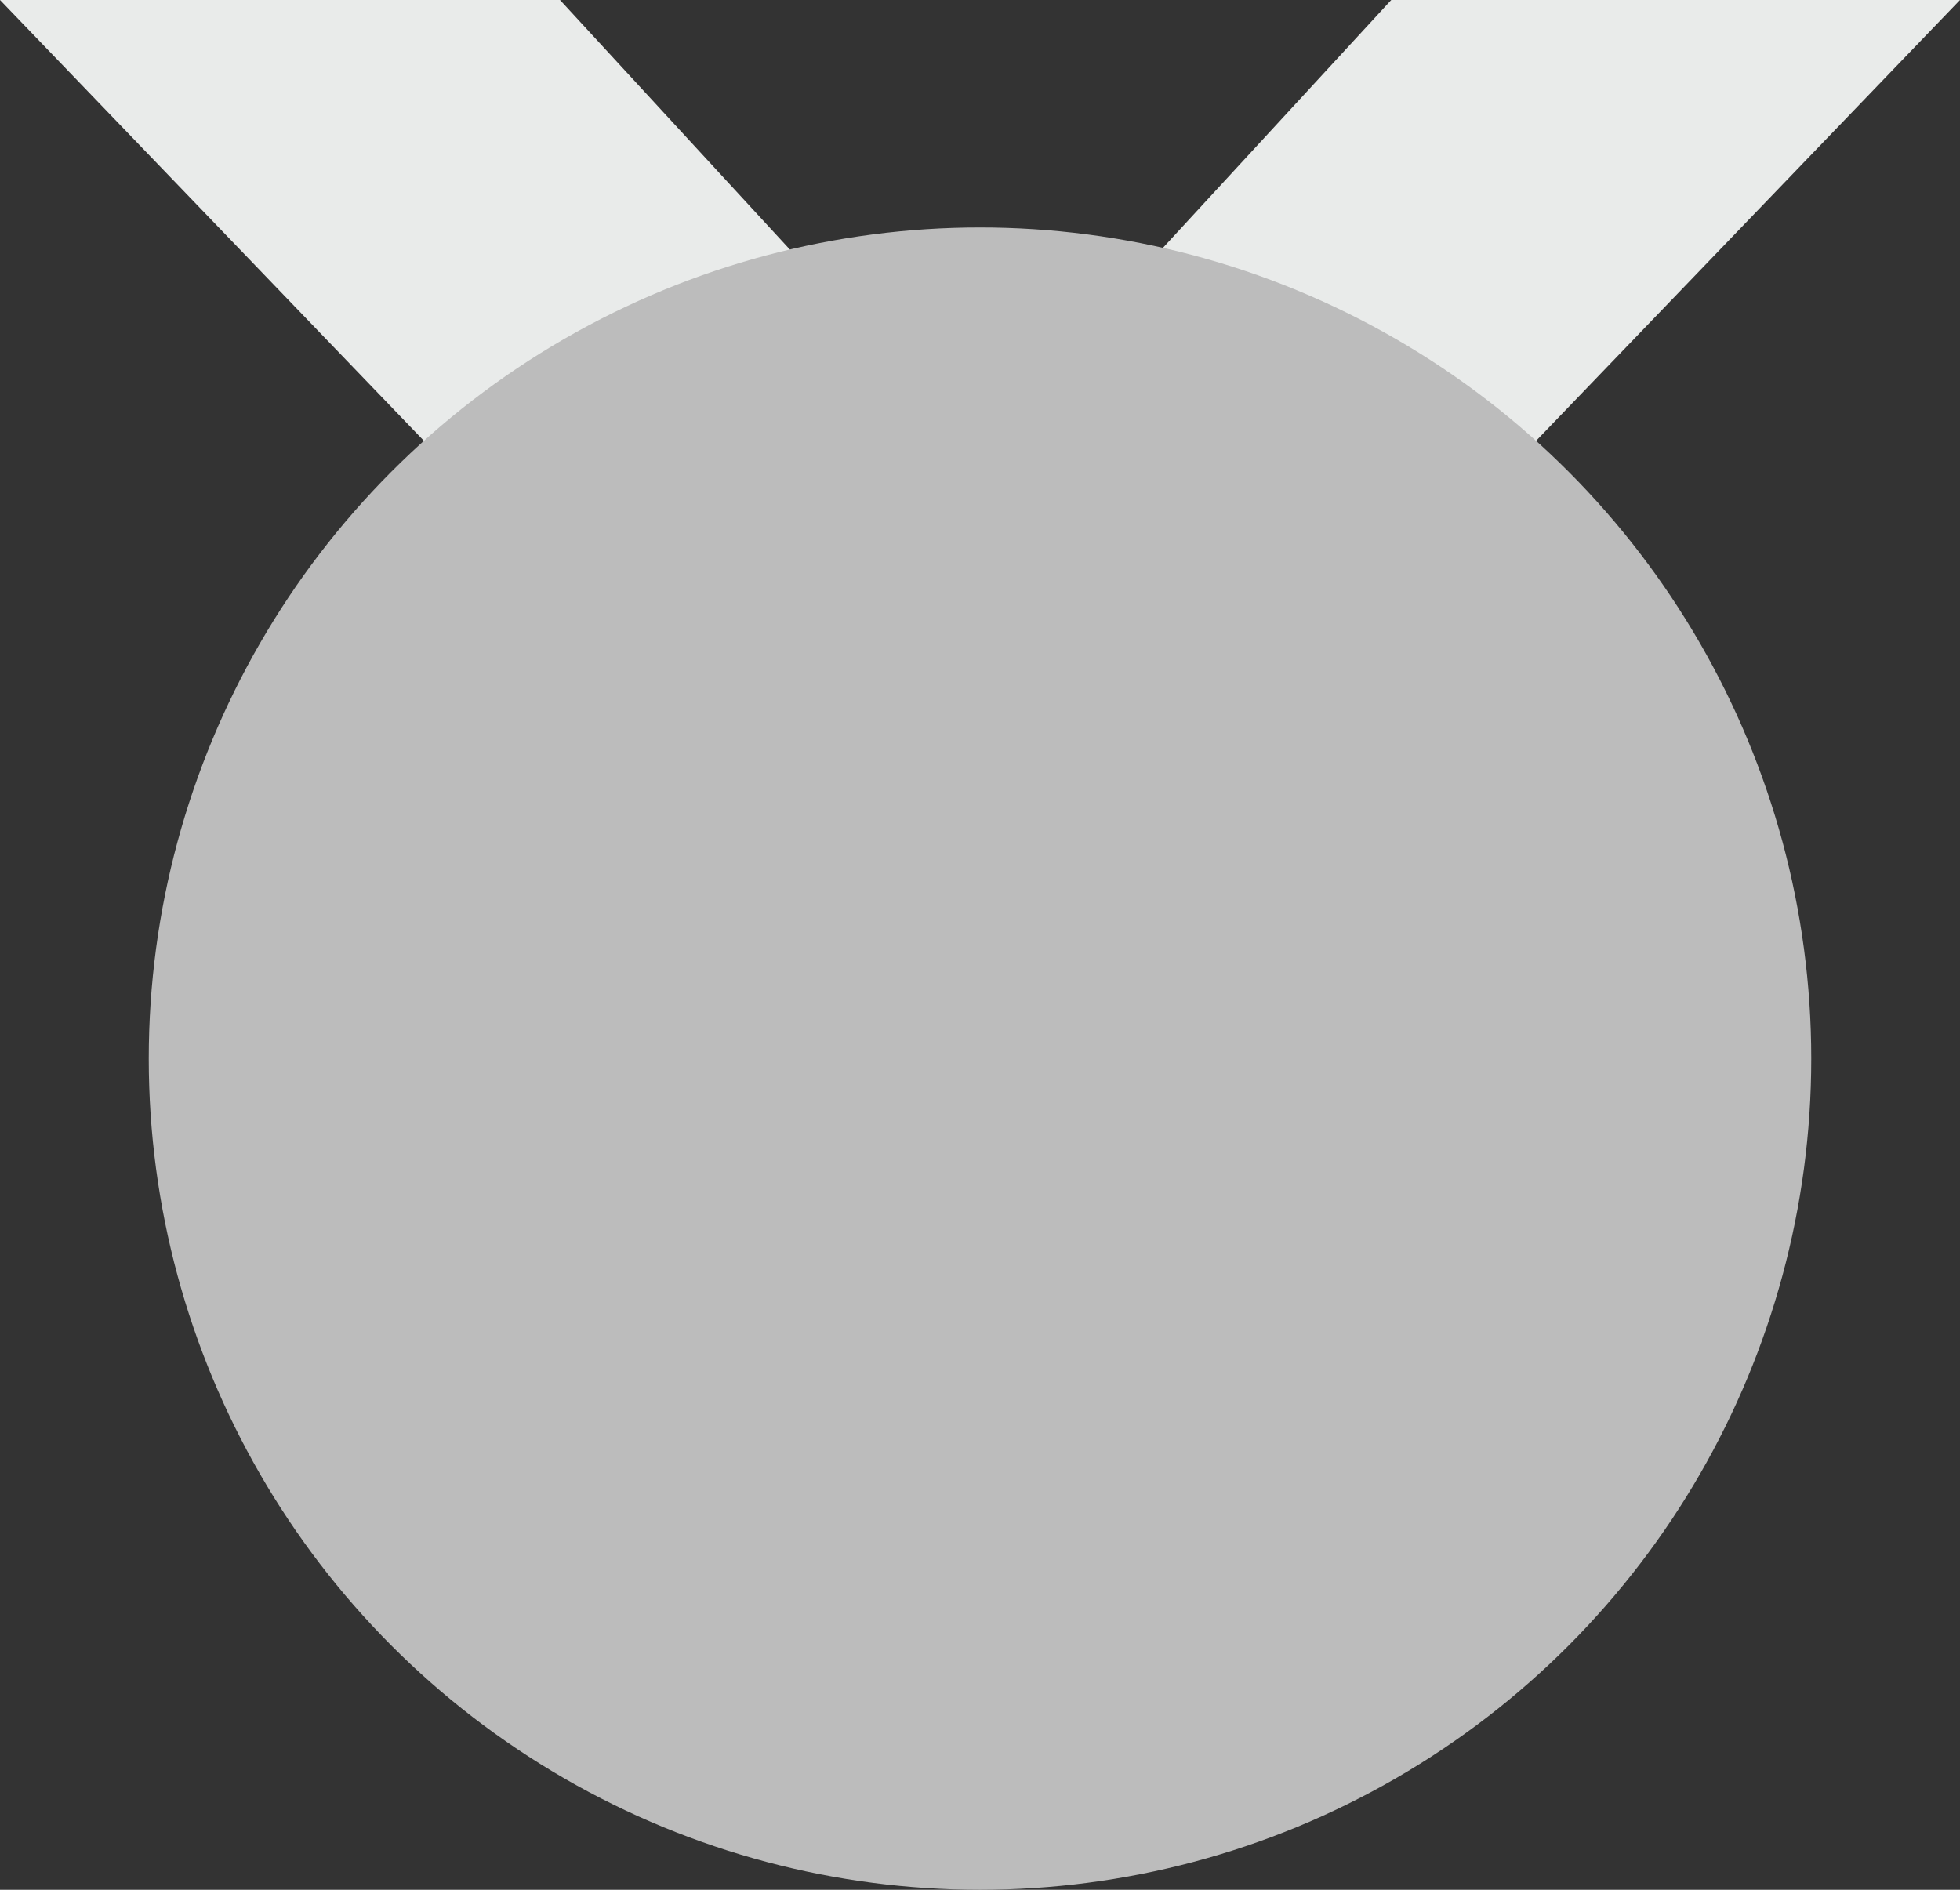
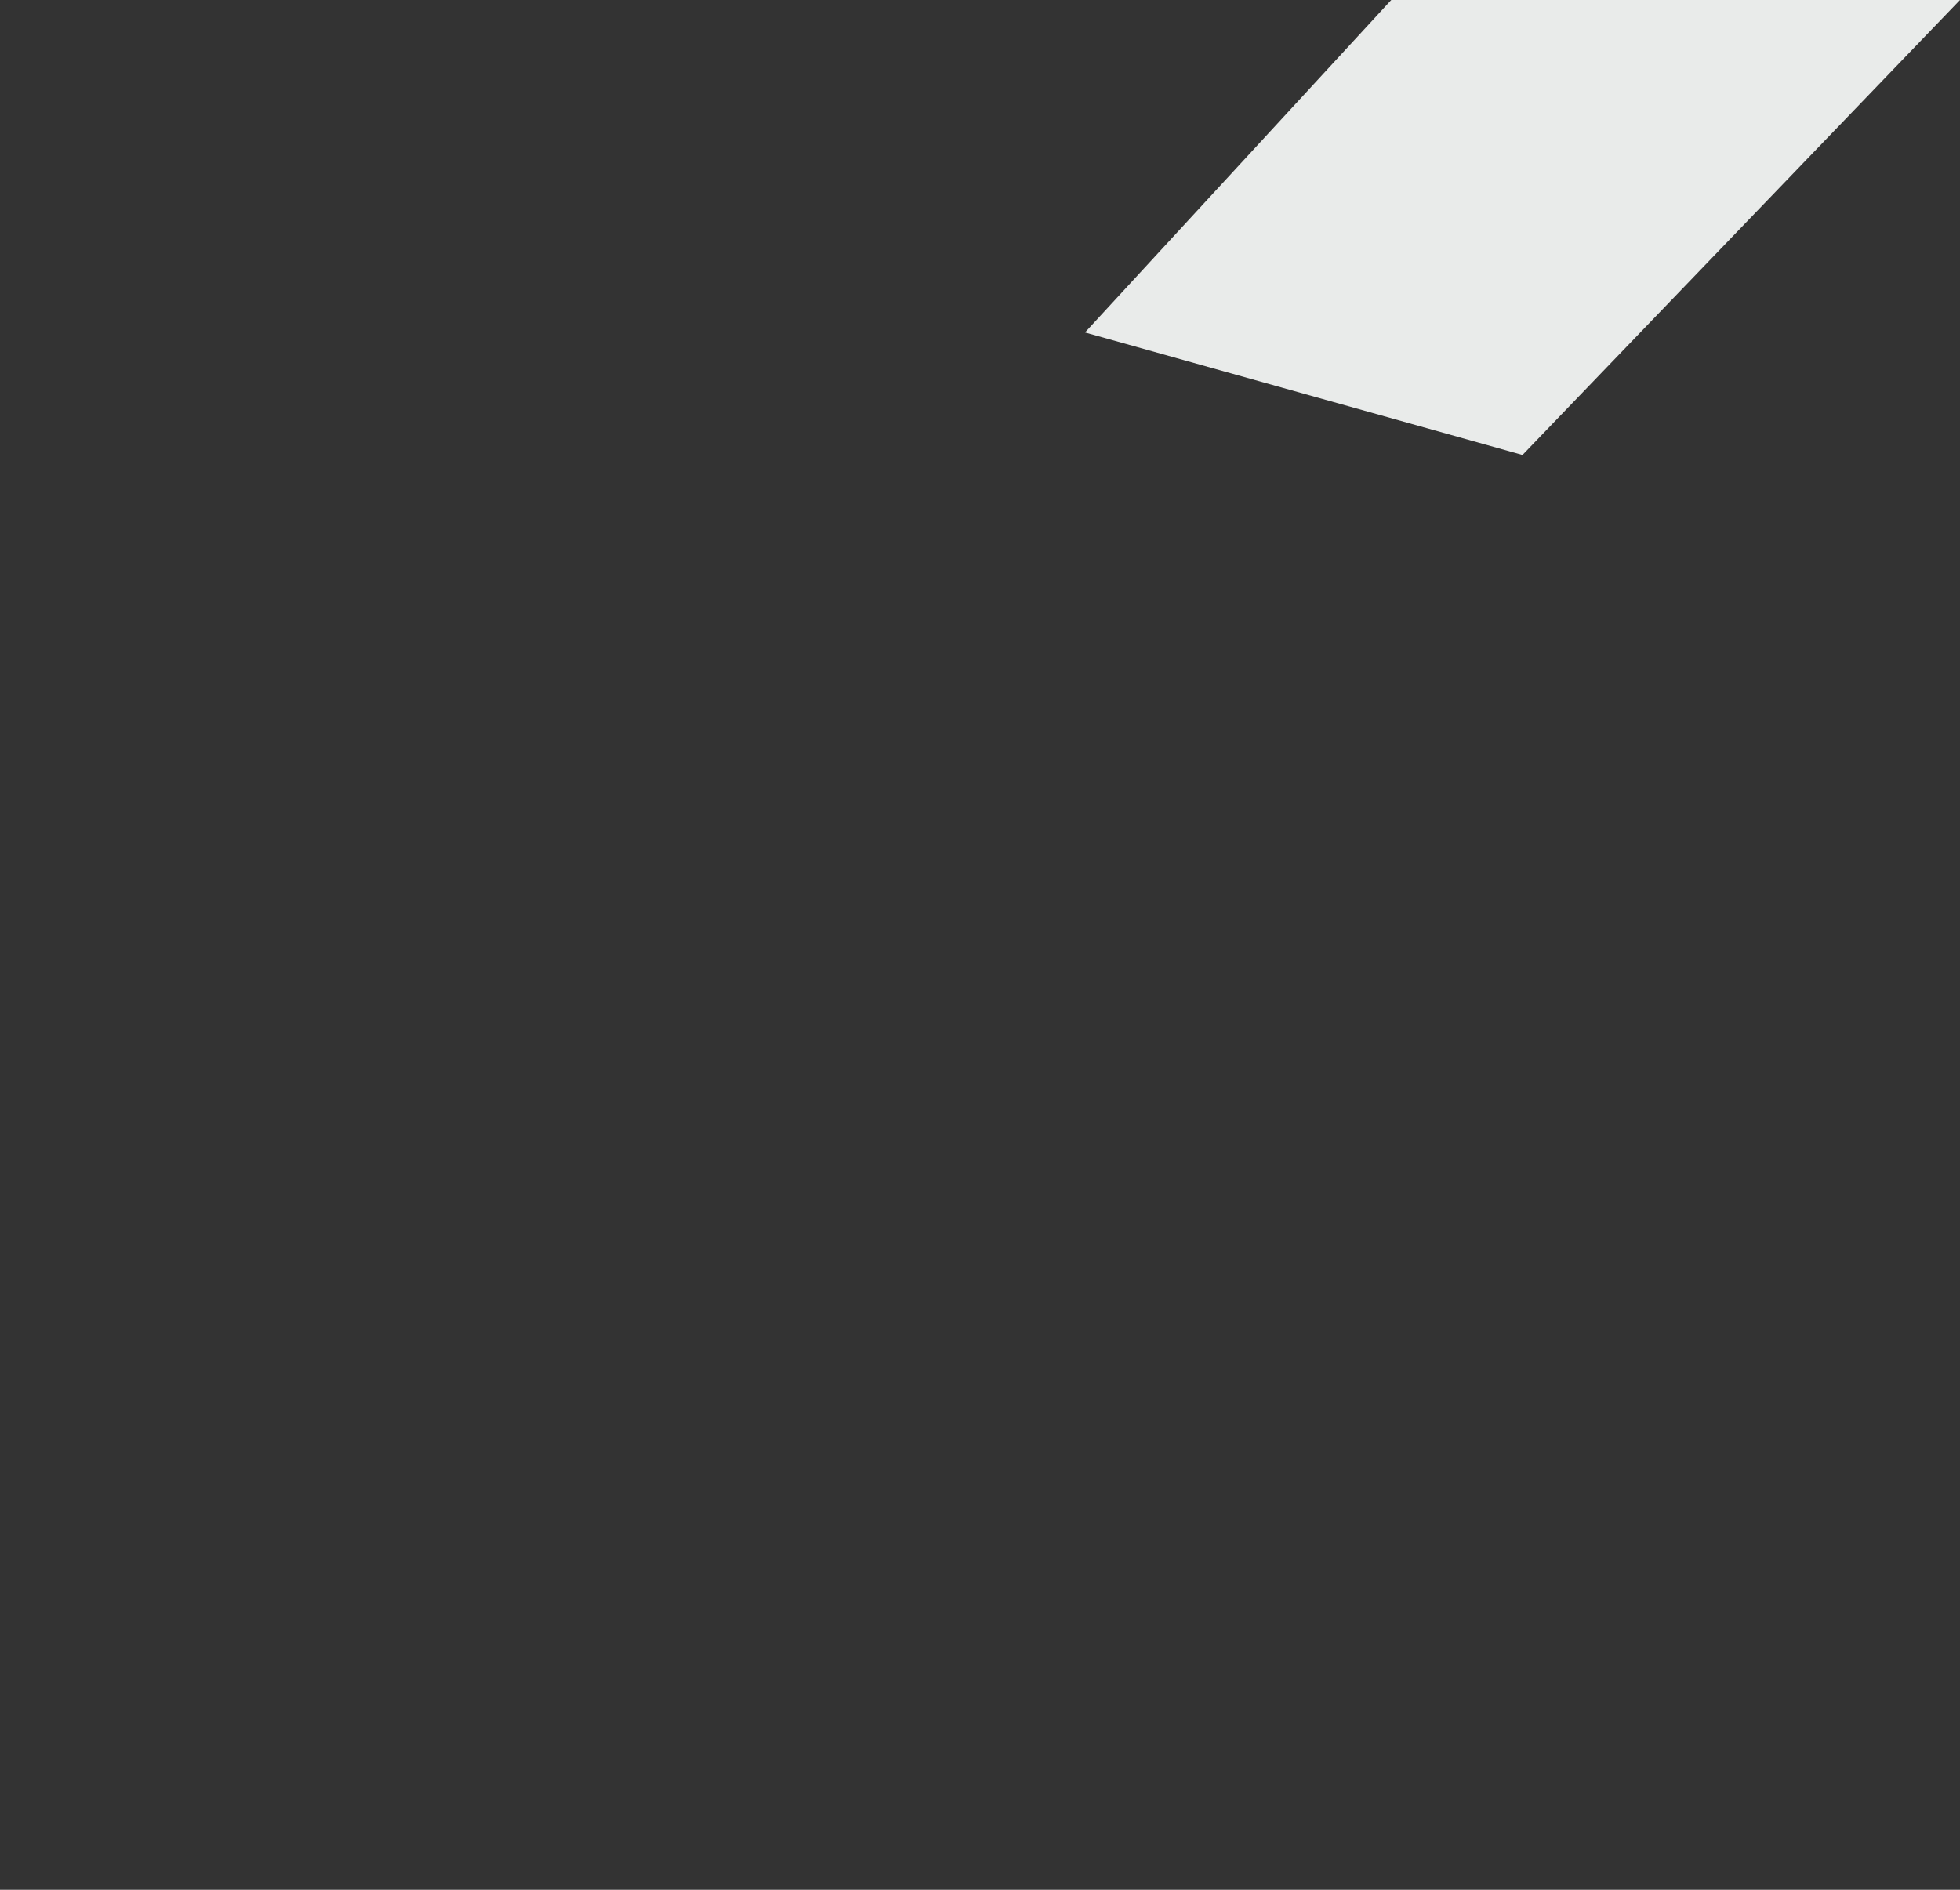
<svg xmlns="http://www.w3.org/2000/svg" version="1.1" id="Layer_1" x="0px" y="0px" viewBox="0 0 22.4 21.6" style="enable-background:new 0 0 22.4 21.6;" xml:space="preserve">
  <rect x="0" y="0" width="22.4" height="21.6" fill="#333333" stroke="none" />
  <style type="text/css">
	.st0{fill:#E9EBEA;}
	.st1{fill:#BCBCBC;}
</style>
  <g>
    <g>
-       <polygon class="st0" points="0,0 6.4,0 9.9,3.8 5,5.2   " />
      <polygon class="st0" points="22.4,0 15.9,0 12.4,3.8 17.4,5.2   " />
    </g>
-     <circle class="st1" cx="11.2" cy="12.1" r="9.5" />
  </g>
</svg>